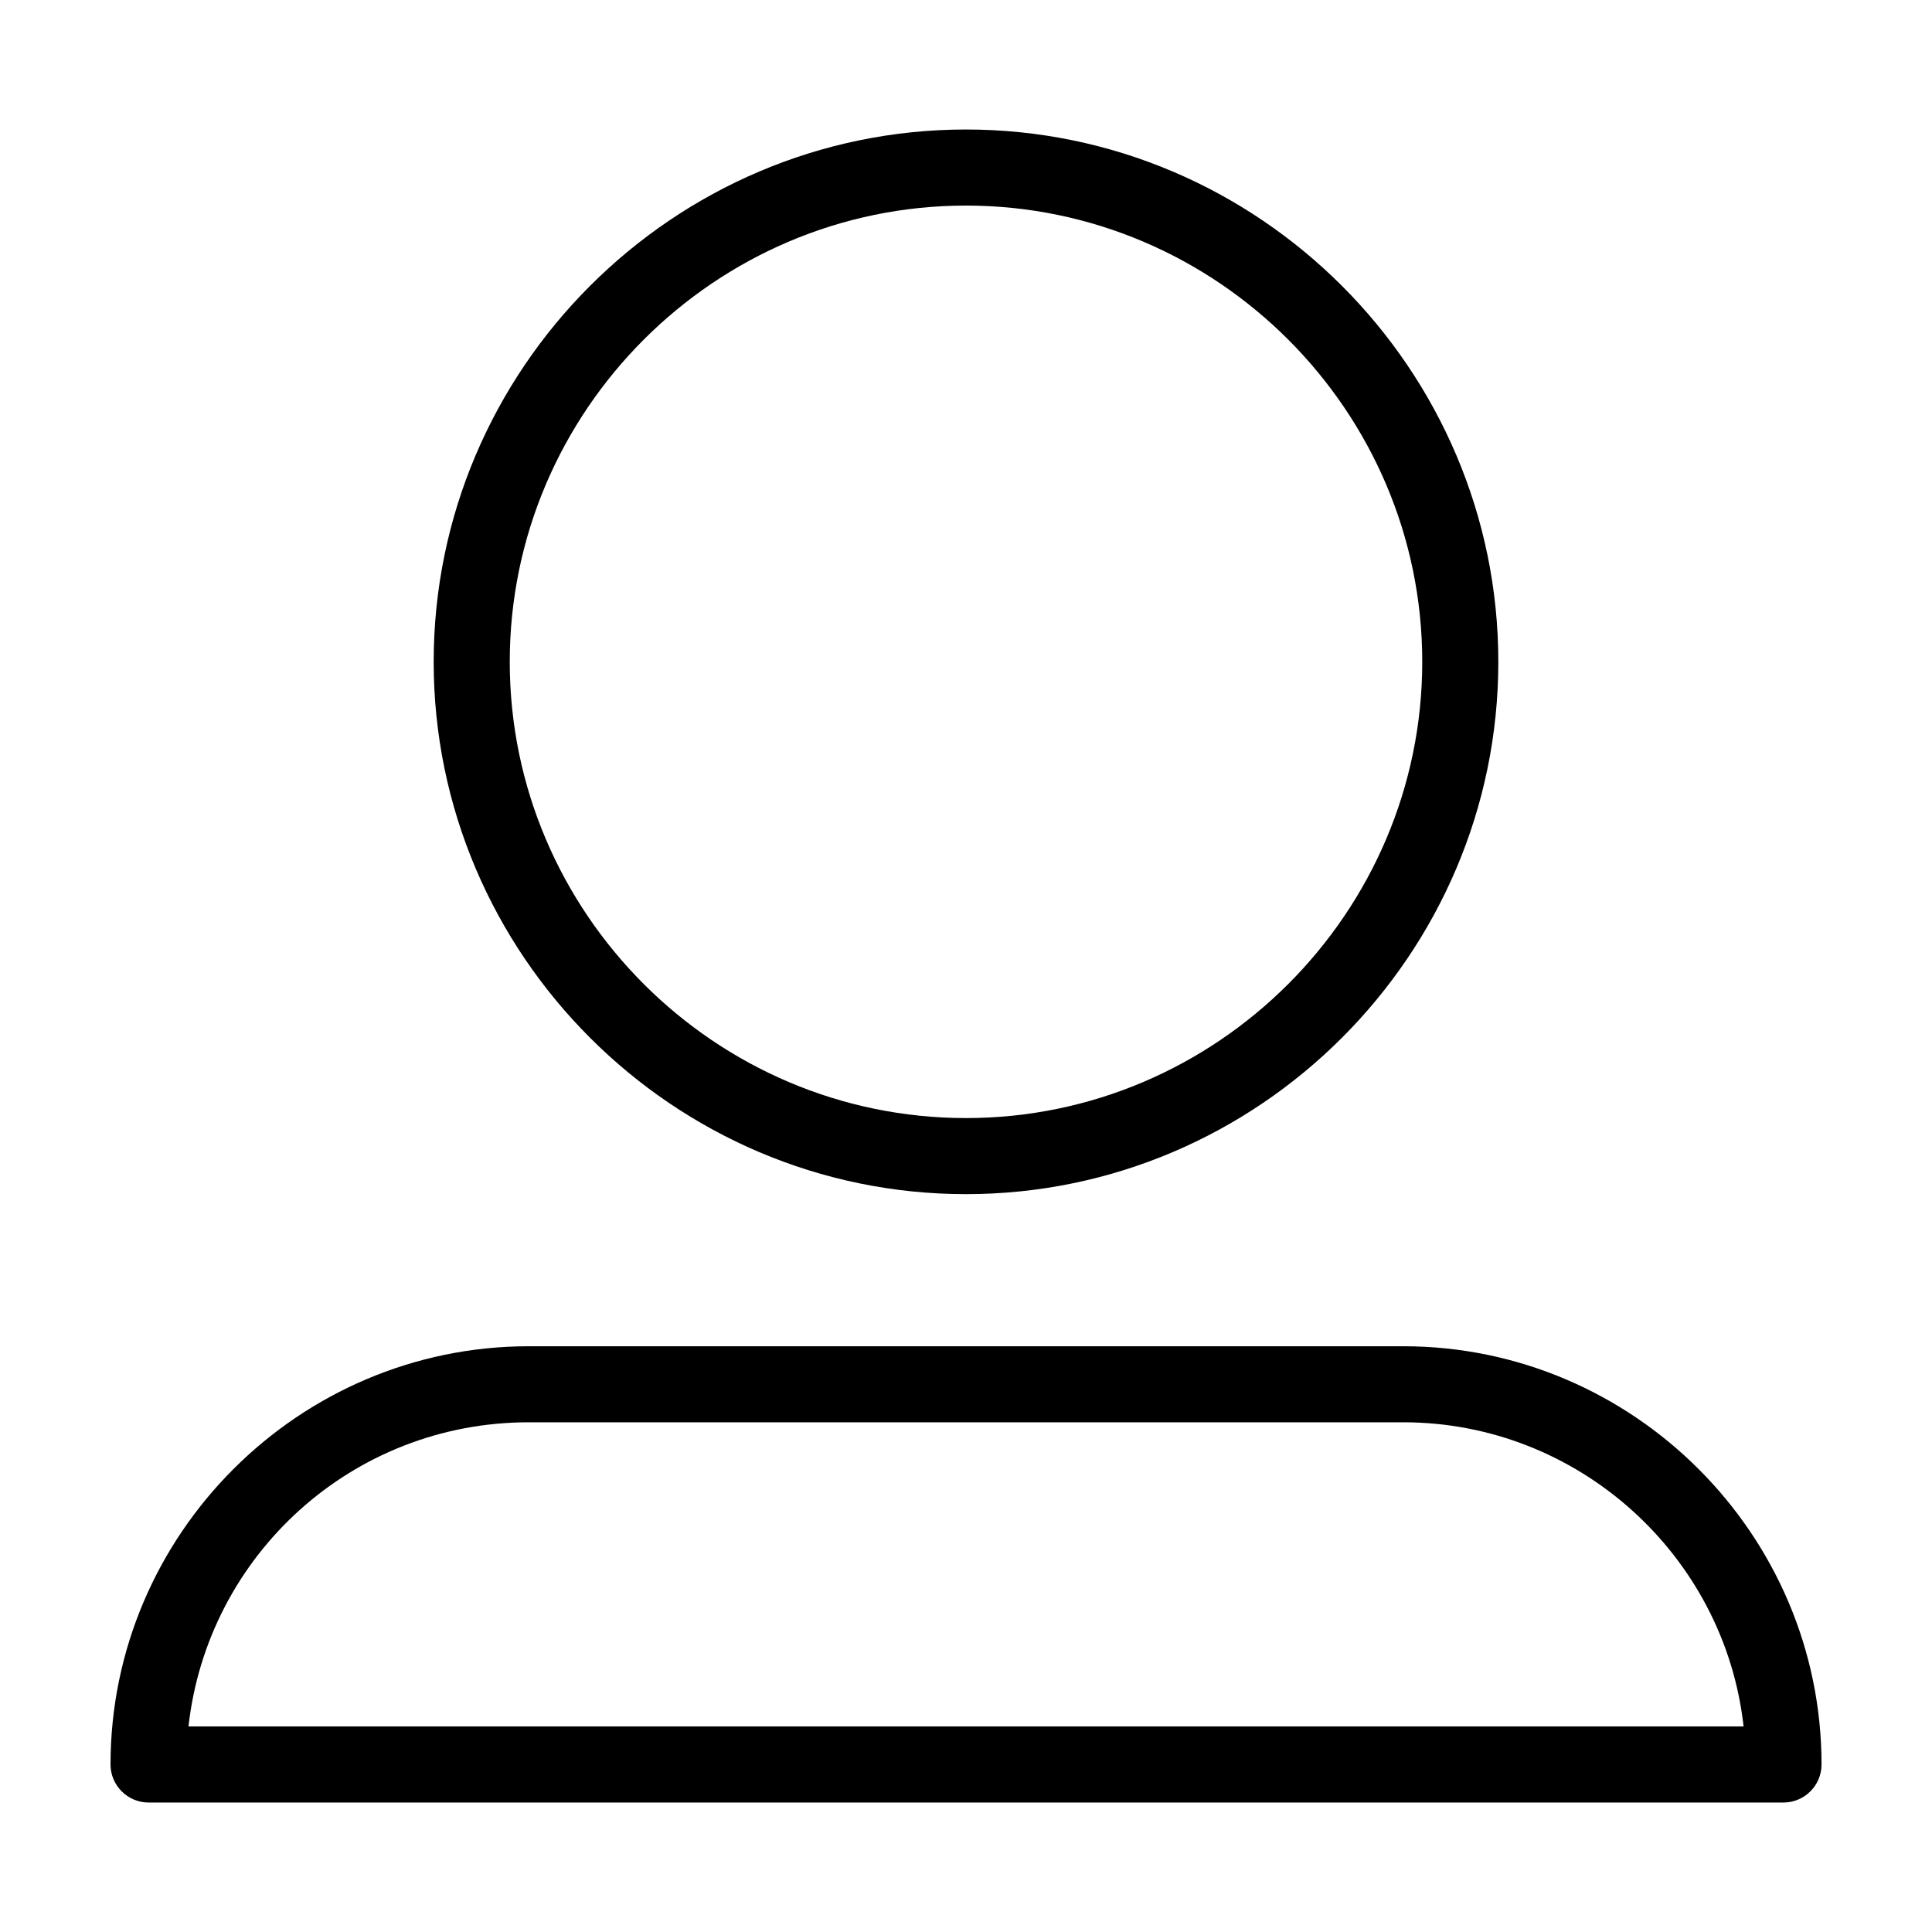
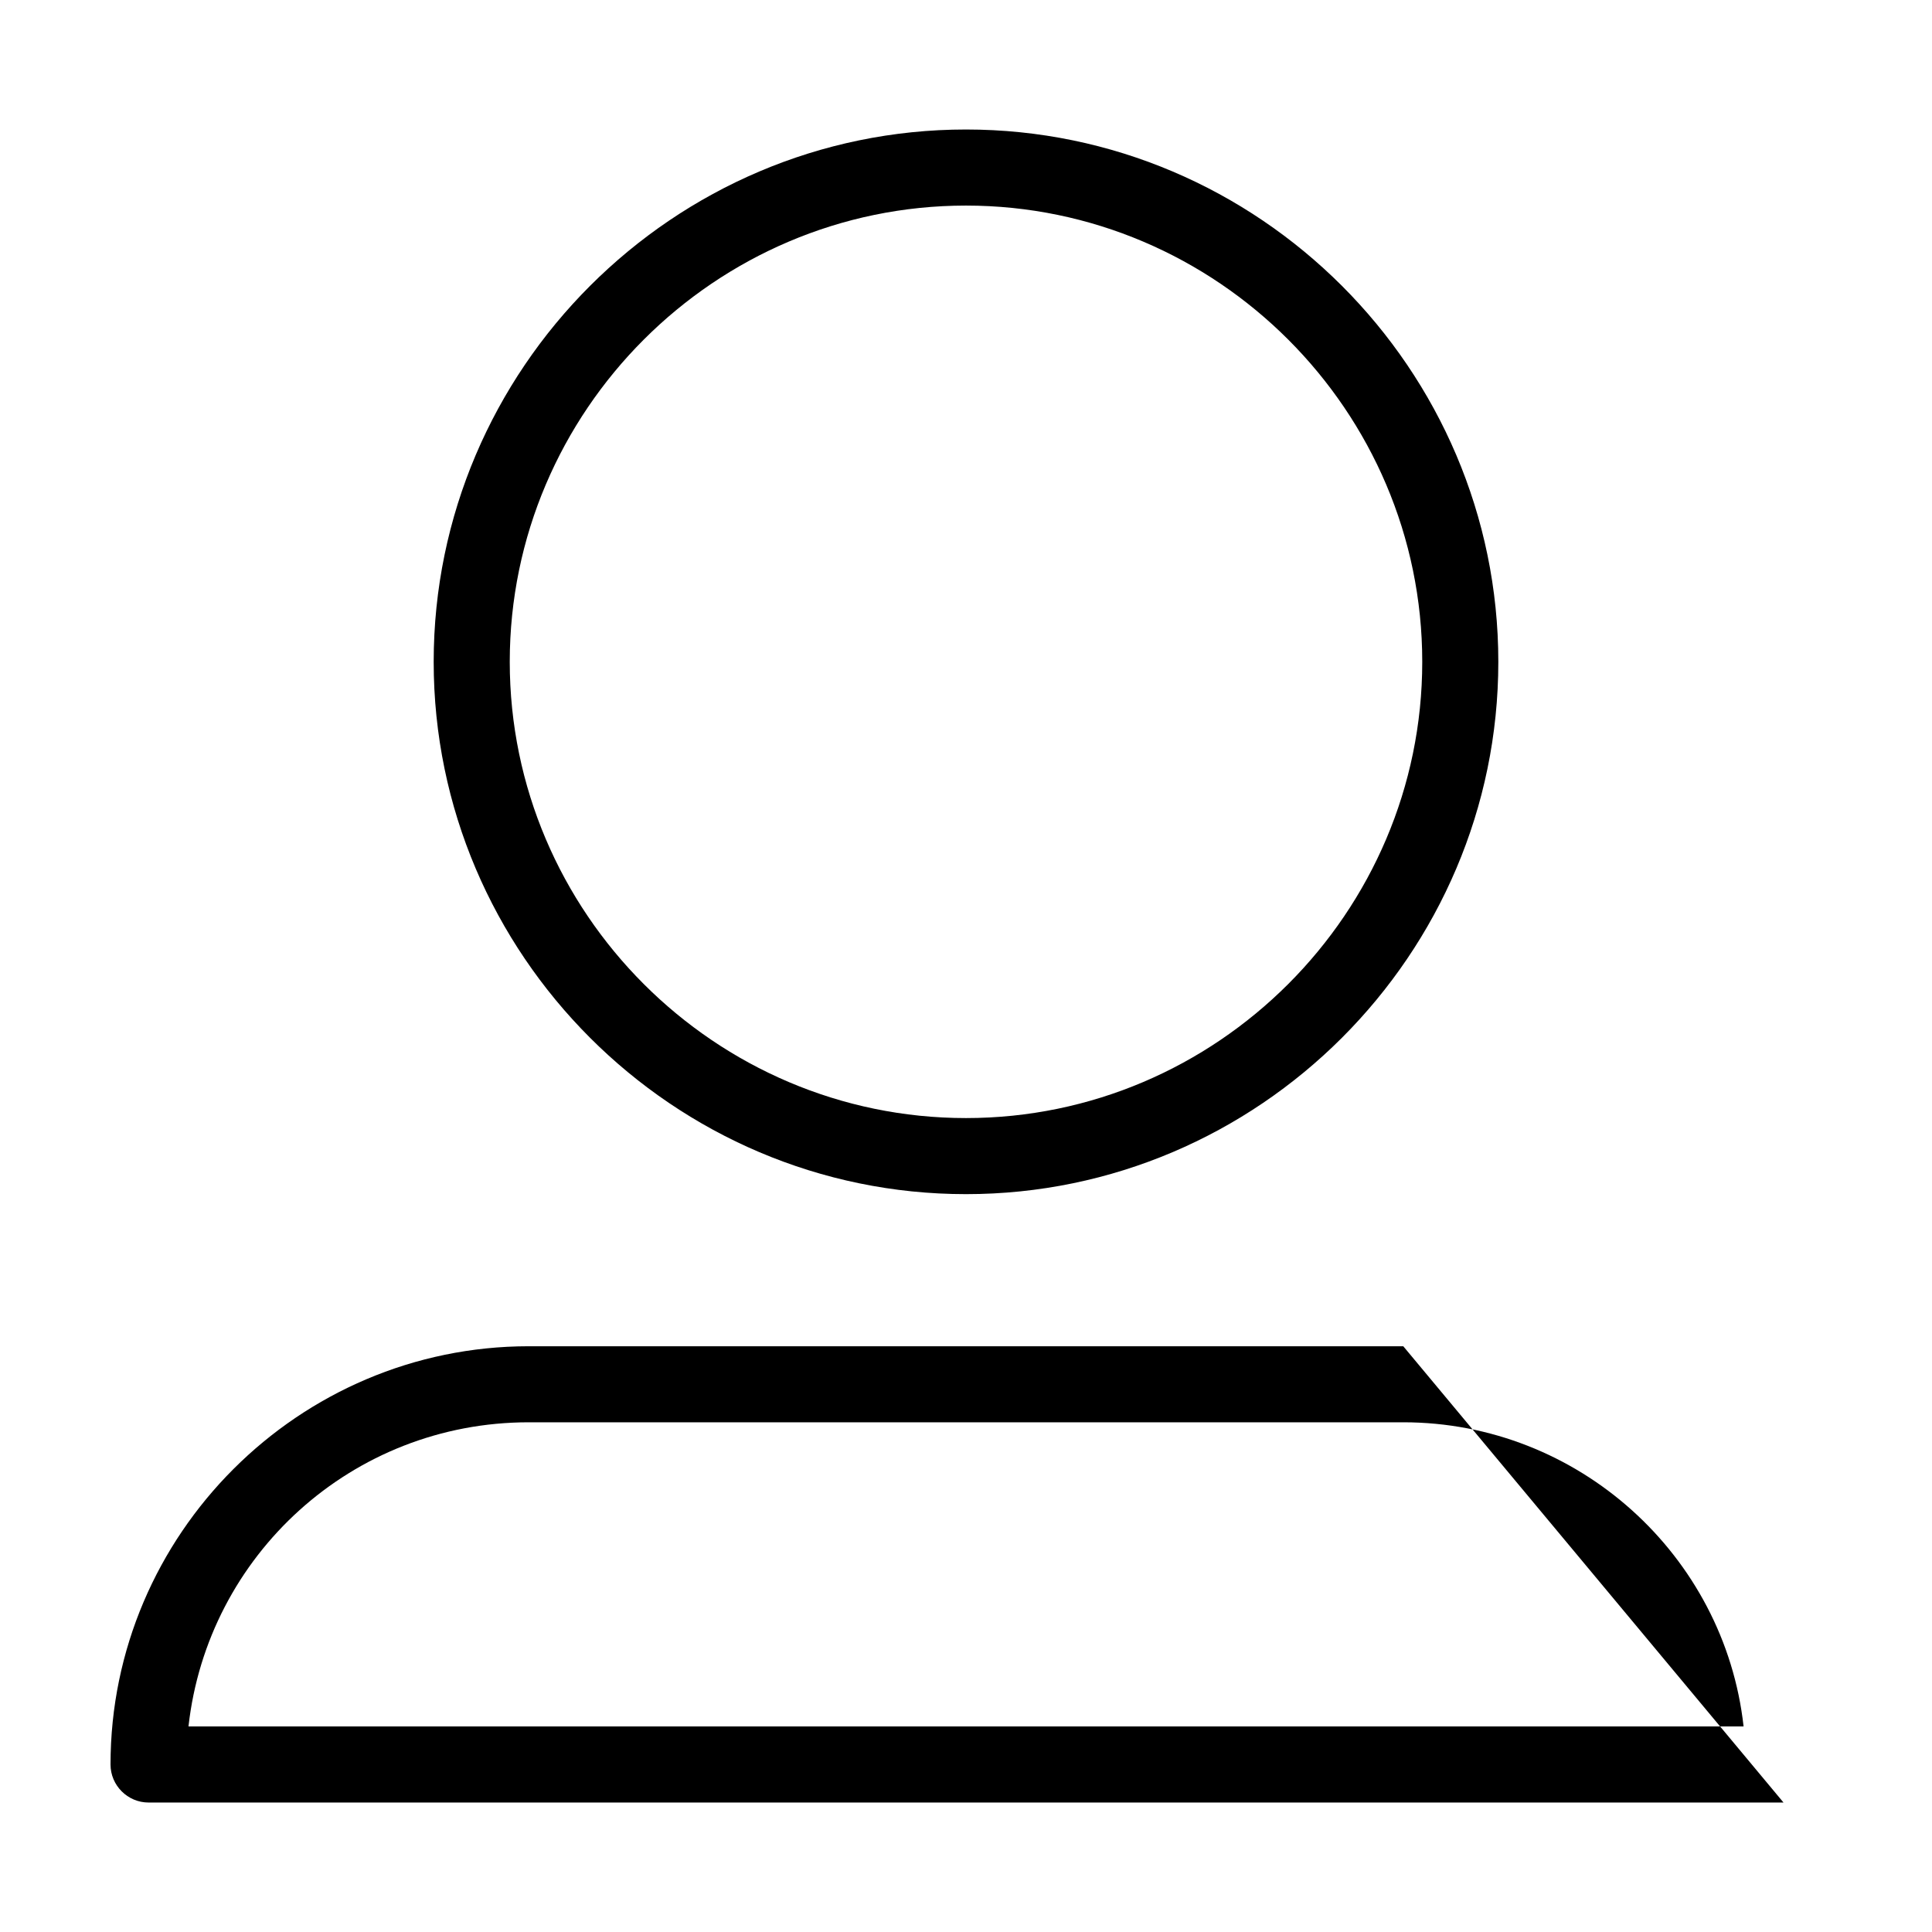
<svg xmlns="http://www.w3.org/2000/svg" fill="#000000" width="800px" height="800px" version="1.1" viewBox="144 144 512 512">
-   <path d="m400 460.46c77.586 0 141.07-63.48 141.07-141.07 0-77.59-63.48-141.07-141.07-141.07-77.59 0-141.07 63.477-141.07 141.07 0 77.586 63.477 141.07 141.07 141.07zm0-261.98c66.504 0 120.91 54.41 120.91 120.91 0 66.5-54.414 120.91-120.91 120.91-66.504 0-120.91-54.41-120.91-120.91s54.41-120.91 120.91-120.91zm115.88 302.29h-231.75c-60.961 0-110.84 49.875-110.84 110.84 0 5.543 4.535 10.078 10.078 10.078h433.28c5.543 0 10.078-4.535 10.078-10.078-0.008-60.961-49.883-110.84-110.84-110.84zm-321.93 100.76c5.039-45.344 43.328-80.609 90.184-80.609h231.75c46.352 0 85.145 35.266 90.184 80.609z" />
+   <path d="m400 460.46c77.586 0 141.07-63.48 141.07-141.07 0-77.59-63.48-141.07-141.07-141.07-77.59 0-141.07 63.477-141.07 141.07 0 77.586 63.477 141.07 141.07 141.07zm0-261.98c66.504 0 120.91 54.41 120.91 120.91 0 66.5-54.414 120.91-120.91 120.91-66.504 0-120.91-54.41-120.91-120.91s54.41-120.91 120.91-120.91zm115.88 302.29h-231.75c-60.961 0-110.84 49.875-110.84 110.84 0 5.543 4.535 10.078 10.078 10.078h433.28zm-321.93 100.76c5.039-45.344 43.328-80.609 90.184-80.609h231.75c46.352 0 85.145 35.266 90.184 80.609z" />
</svg>